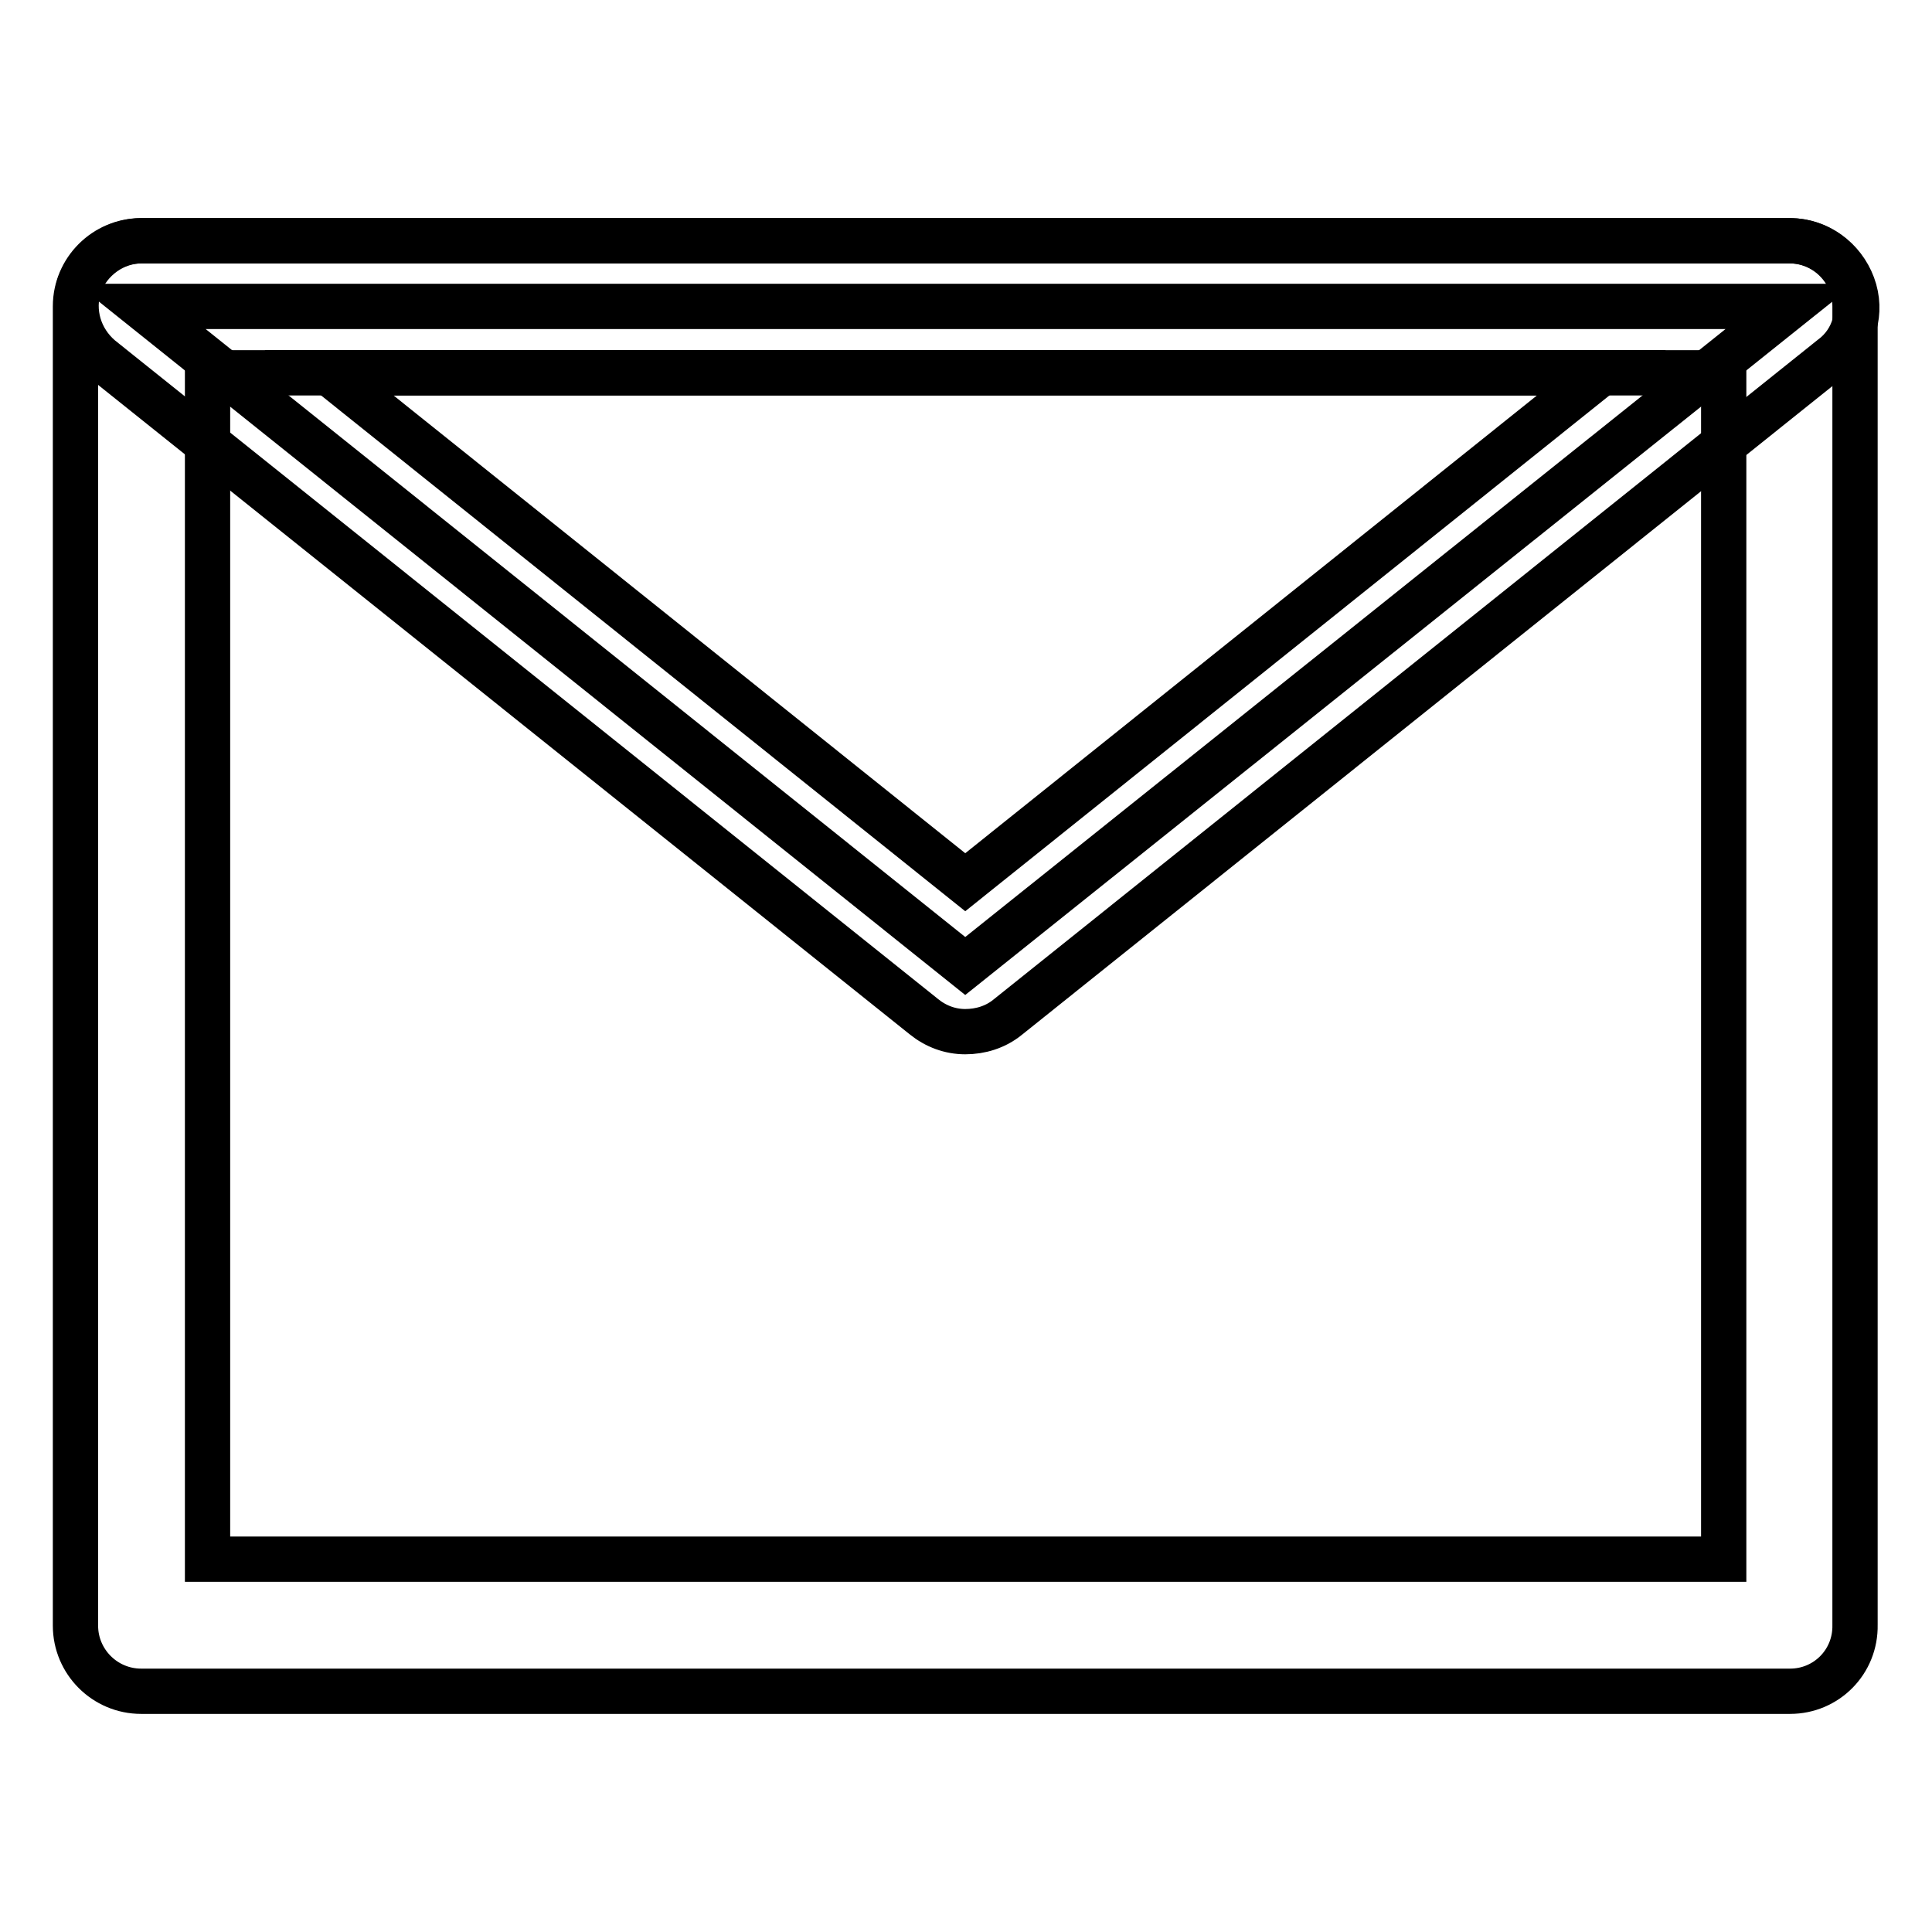
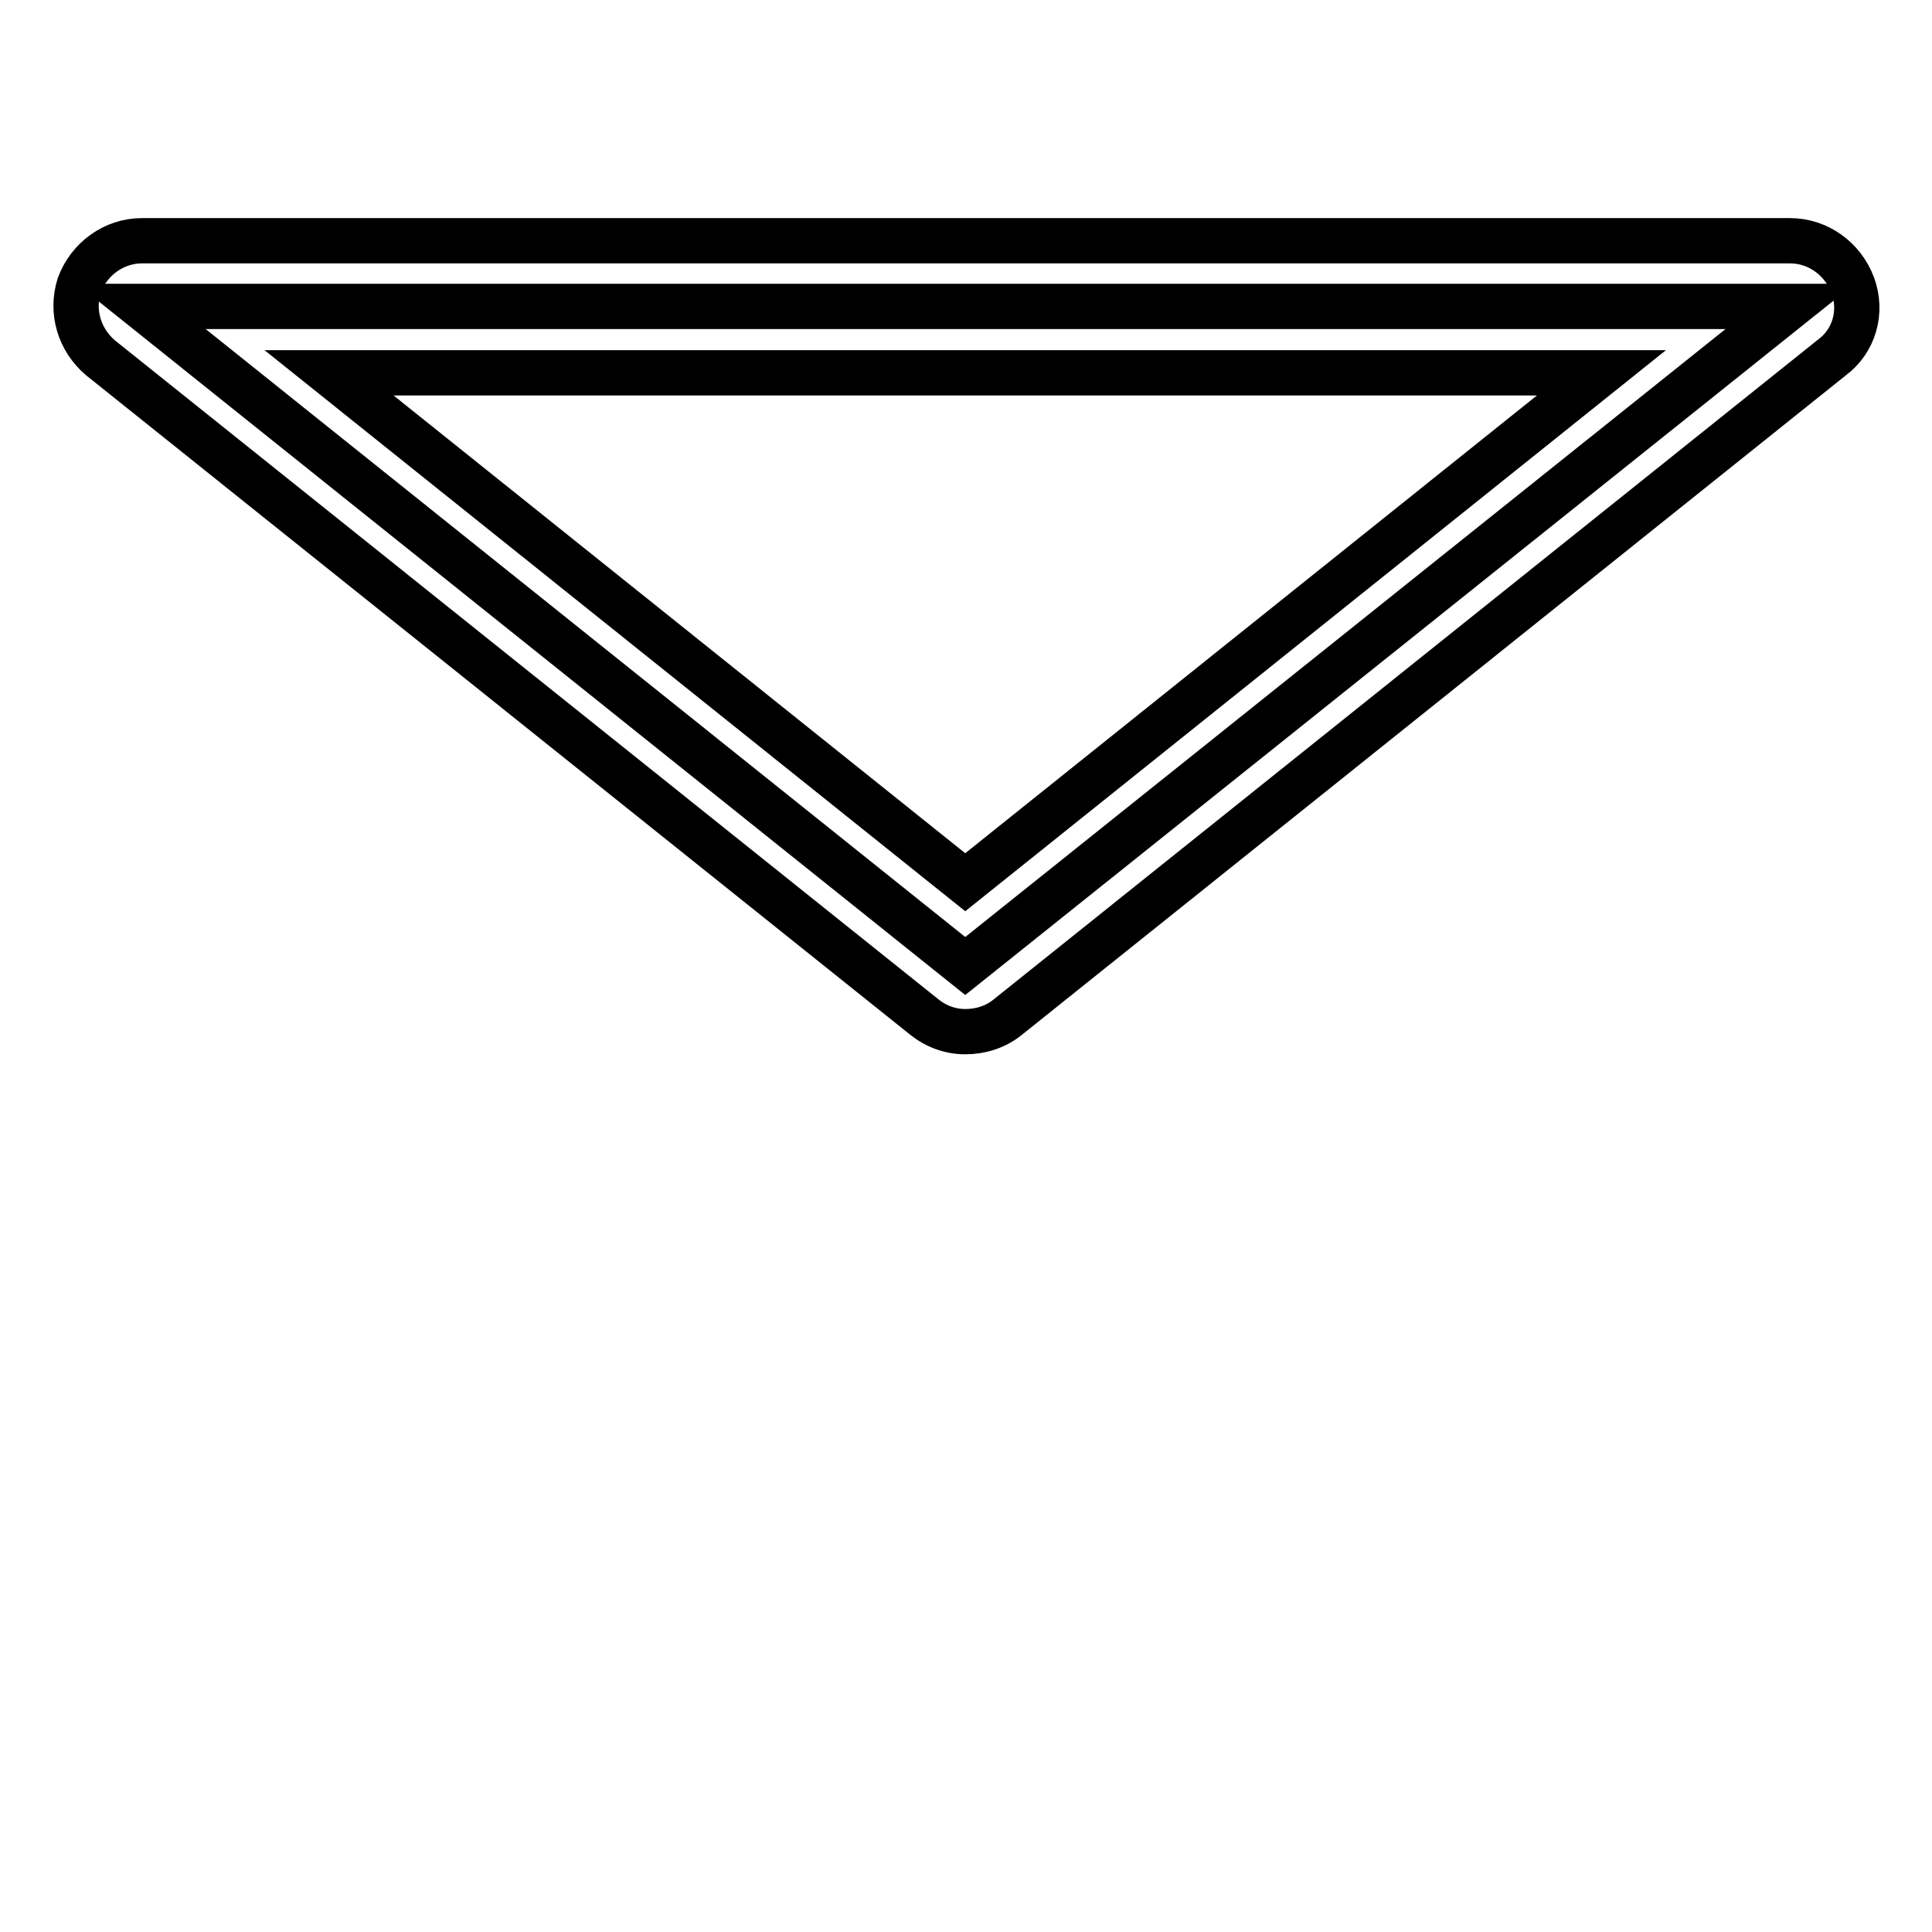
<svg xmlns="http://www.w3.org/2000/svg" version="1.1" x="0px" y="0px" viewBox="0 0 256 256" enable-background="new 0 0 256 256" xml:space="preserve">
  <g>
-     <path stroke-width="6" fill-opacity="0" stroke="#000000" d="M237.2,224.1H18.7c-4.8,0-8.7-3.9-8.7-8.7V40.6c0-4.8,3.9-8.7,8.7-8.7h218.4c4.8,0,8.7,3.9,8.7,8.7v174.7 C245.9,220.2,242,224.1,237.2,224.1L237.2,224.1z M27.5,206.6h200.9V49.4H27.5V206.6L27.5,206.6z" />
    <path stroke-width="6" fill-opacity="0" stroke="#000000" d="M237.2,40.6L127.9,128L18.7,40.6H237.2z" />
-     <path stroke-width="6" fill-opacity="0" stroke="#000000" d="M127.9,136.7c-2,0-3.9-0.7-5.5-2L13.3,47.4c-2.8-2.4-3.9-6.1-2.8-9.6c1.3-3.5,4.6-5.9,8.3-5.9h218.4 c3.7,0,7,2.4,8.3,5.9c1.3,3.5,0.2,7.4-2.8,9.6l-109.2,87.4C131.9,136.1,129.9,136.7,127.9,136.7L127.9,136.7z M43.6,49.4l84.3,67.5 l84.3-67.5H43.6z" />
+     <path stroke-width="6" fill-opacity="0" stroke="#000000" d="M127.9,136.7c-2,0-3.9-0.7-5.5-2L13.3,47.4c-2.8-2.4-3.9-6.1-2.8-9.6c1.3-3.5,4.6-5.9,8.3-5.9h218.4 c3.7,0,7,2.4,8.3,5.9c1.3,3.5,0.2,7.4-2.8,9.6l-109.2,87.4C131.9,136.1,129.9,136.7,127.9,136.7L127.9,136.7M43.6,49.4l84.3,67.5 l84.3-67.5H43.6z" />
  </g>
</svg>